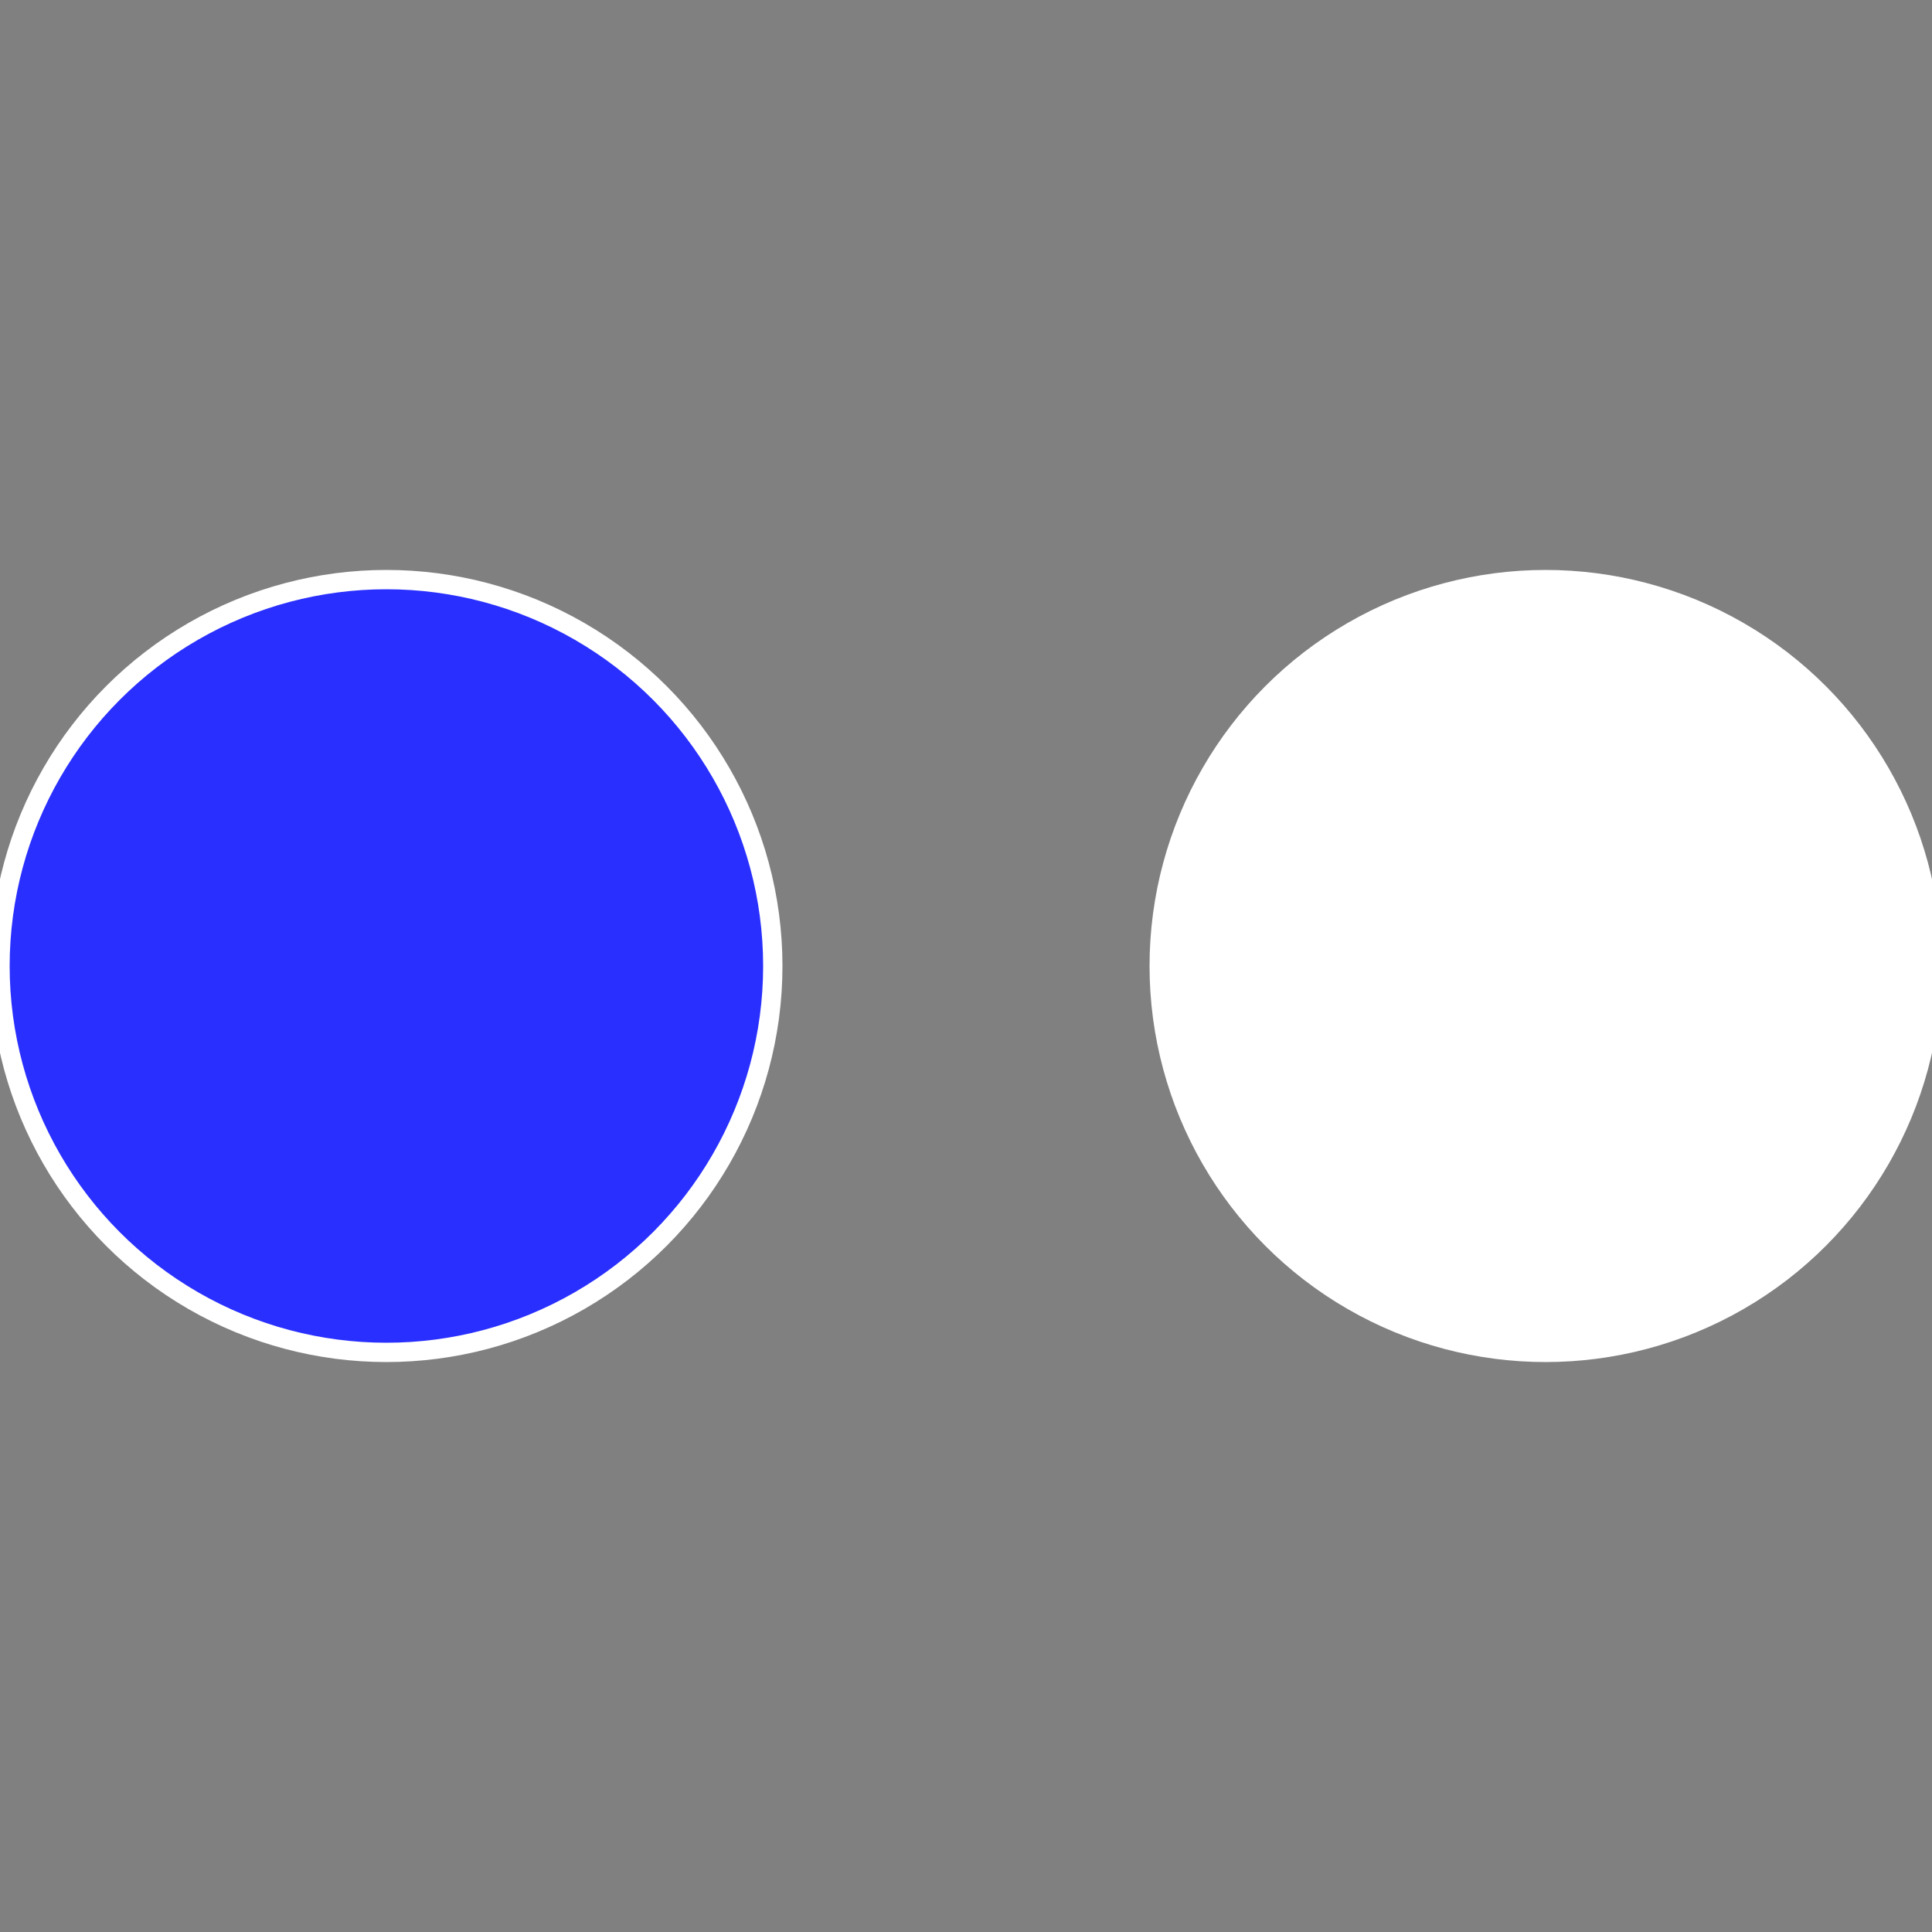
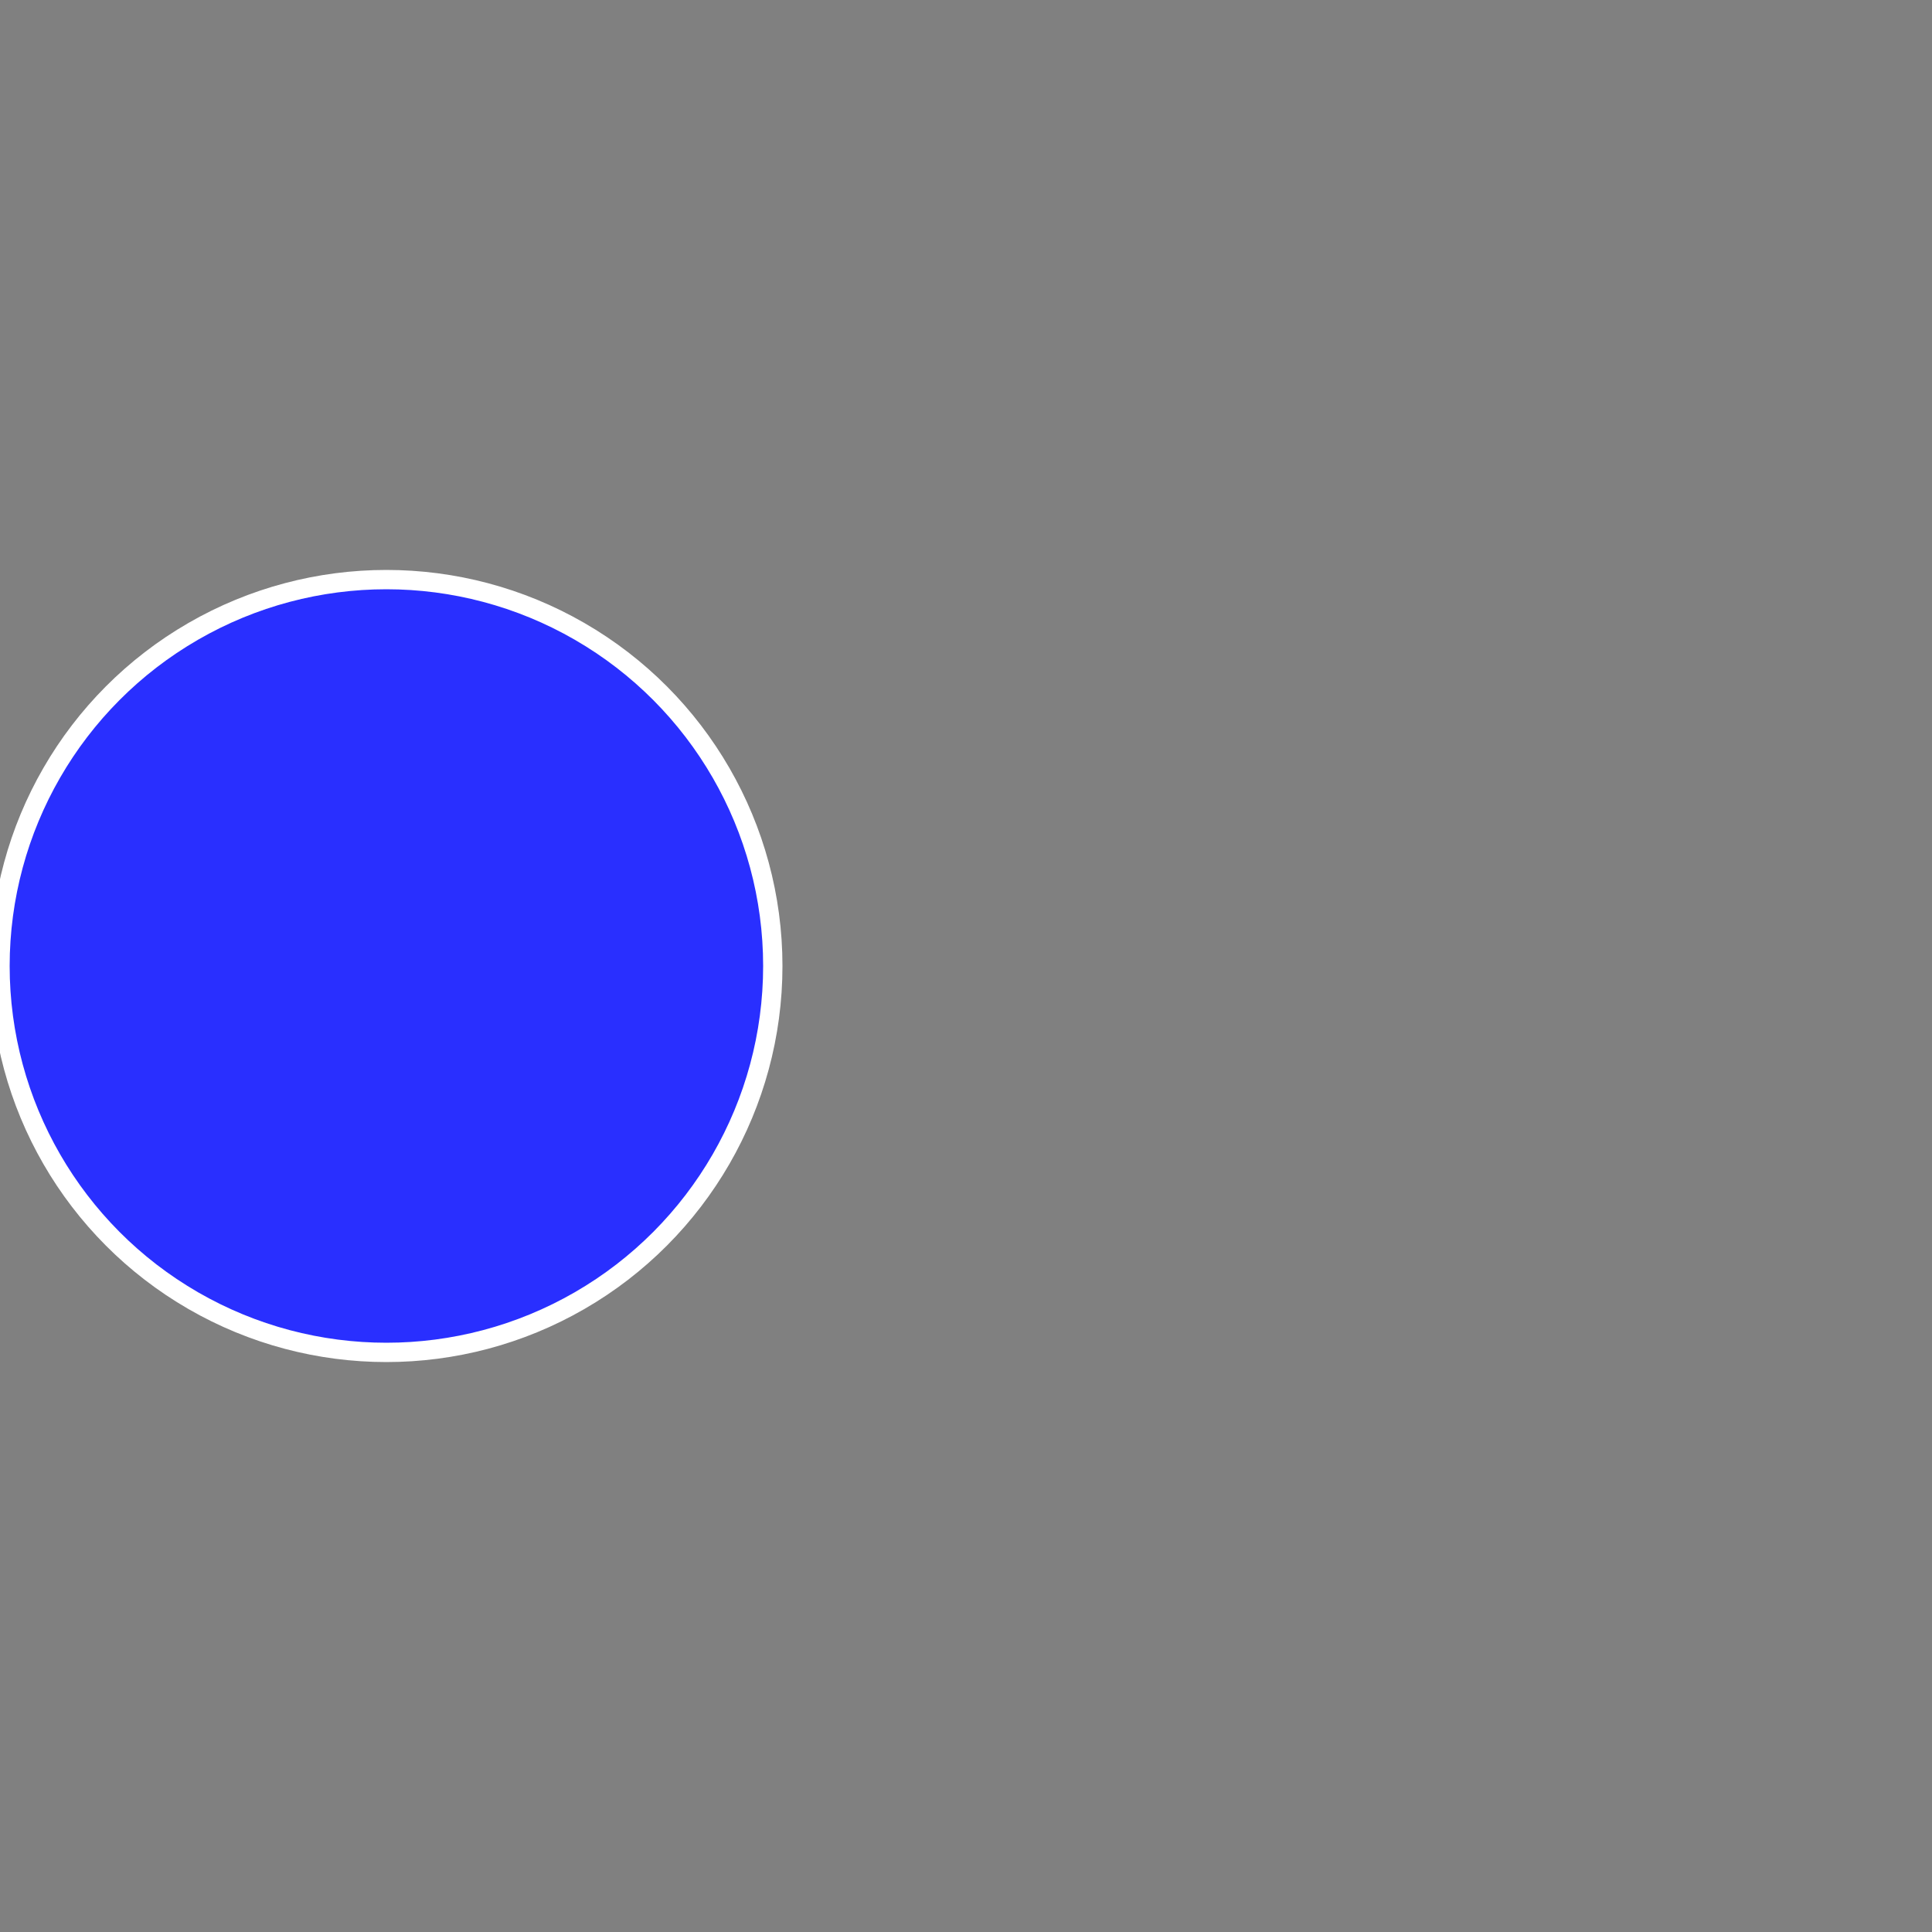
<svg xmlns="http://www.w3.org/2000/svg" width="500" height="500" viewBox="-1 -1 2 2">
  <rect x="-1" y="-1" width="2" height="2" fill="#808080" stroke="none" />
-   <circle cx="0.6" cy="0" r="0.4" fill="#fffffffffffffecc292ffffffffffffff5d" stroke="#fff" stroke-width="1%" />
  <circle cx="-0.6" cy="7.3478807948841E-17" r="0.4" fill="#292fffffffffffffecc201" stroke="#fff" stroke-width="1%" />
</svg>